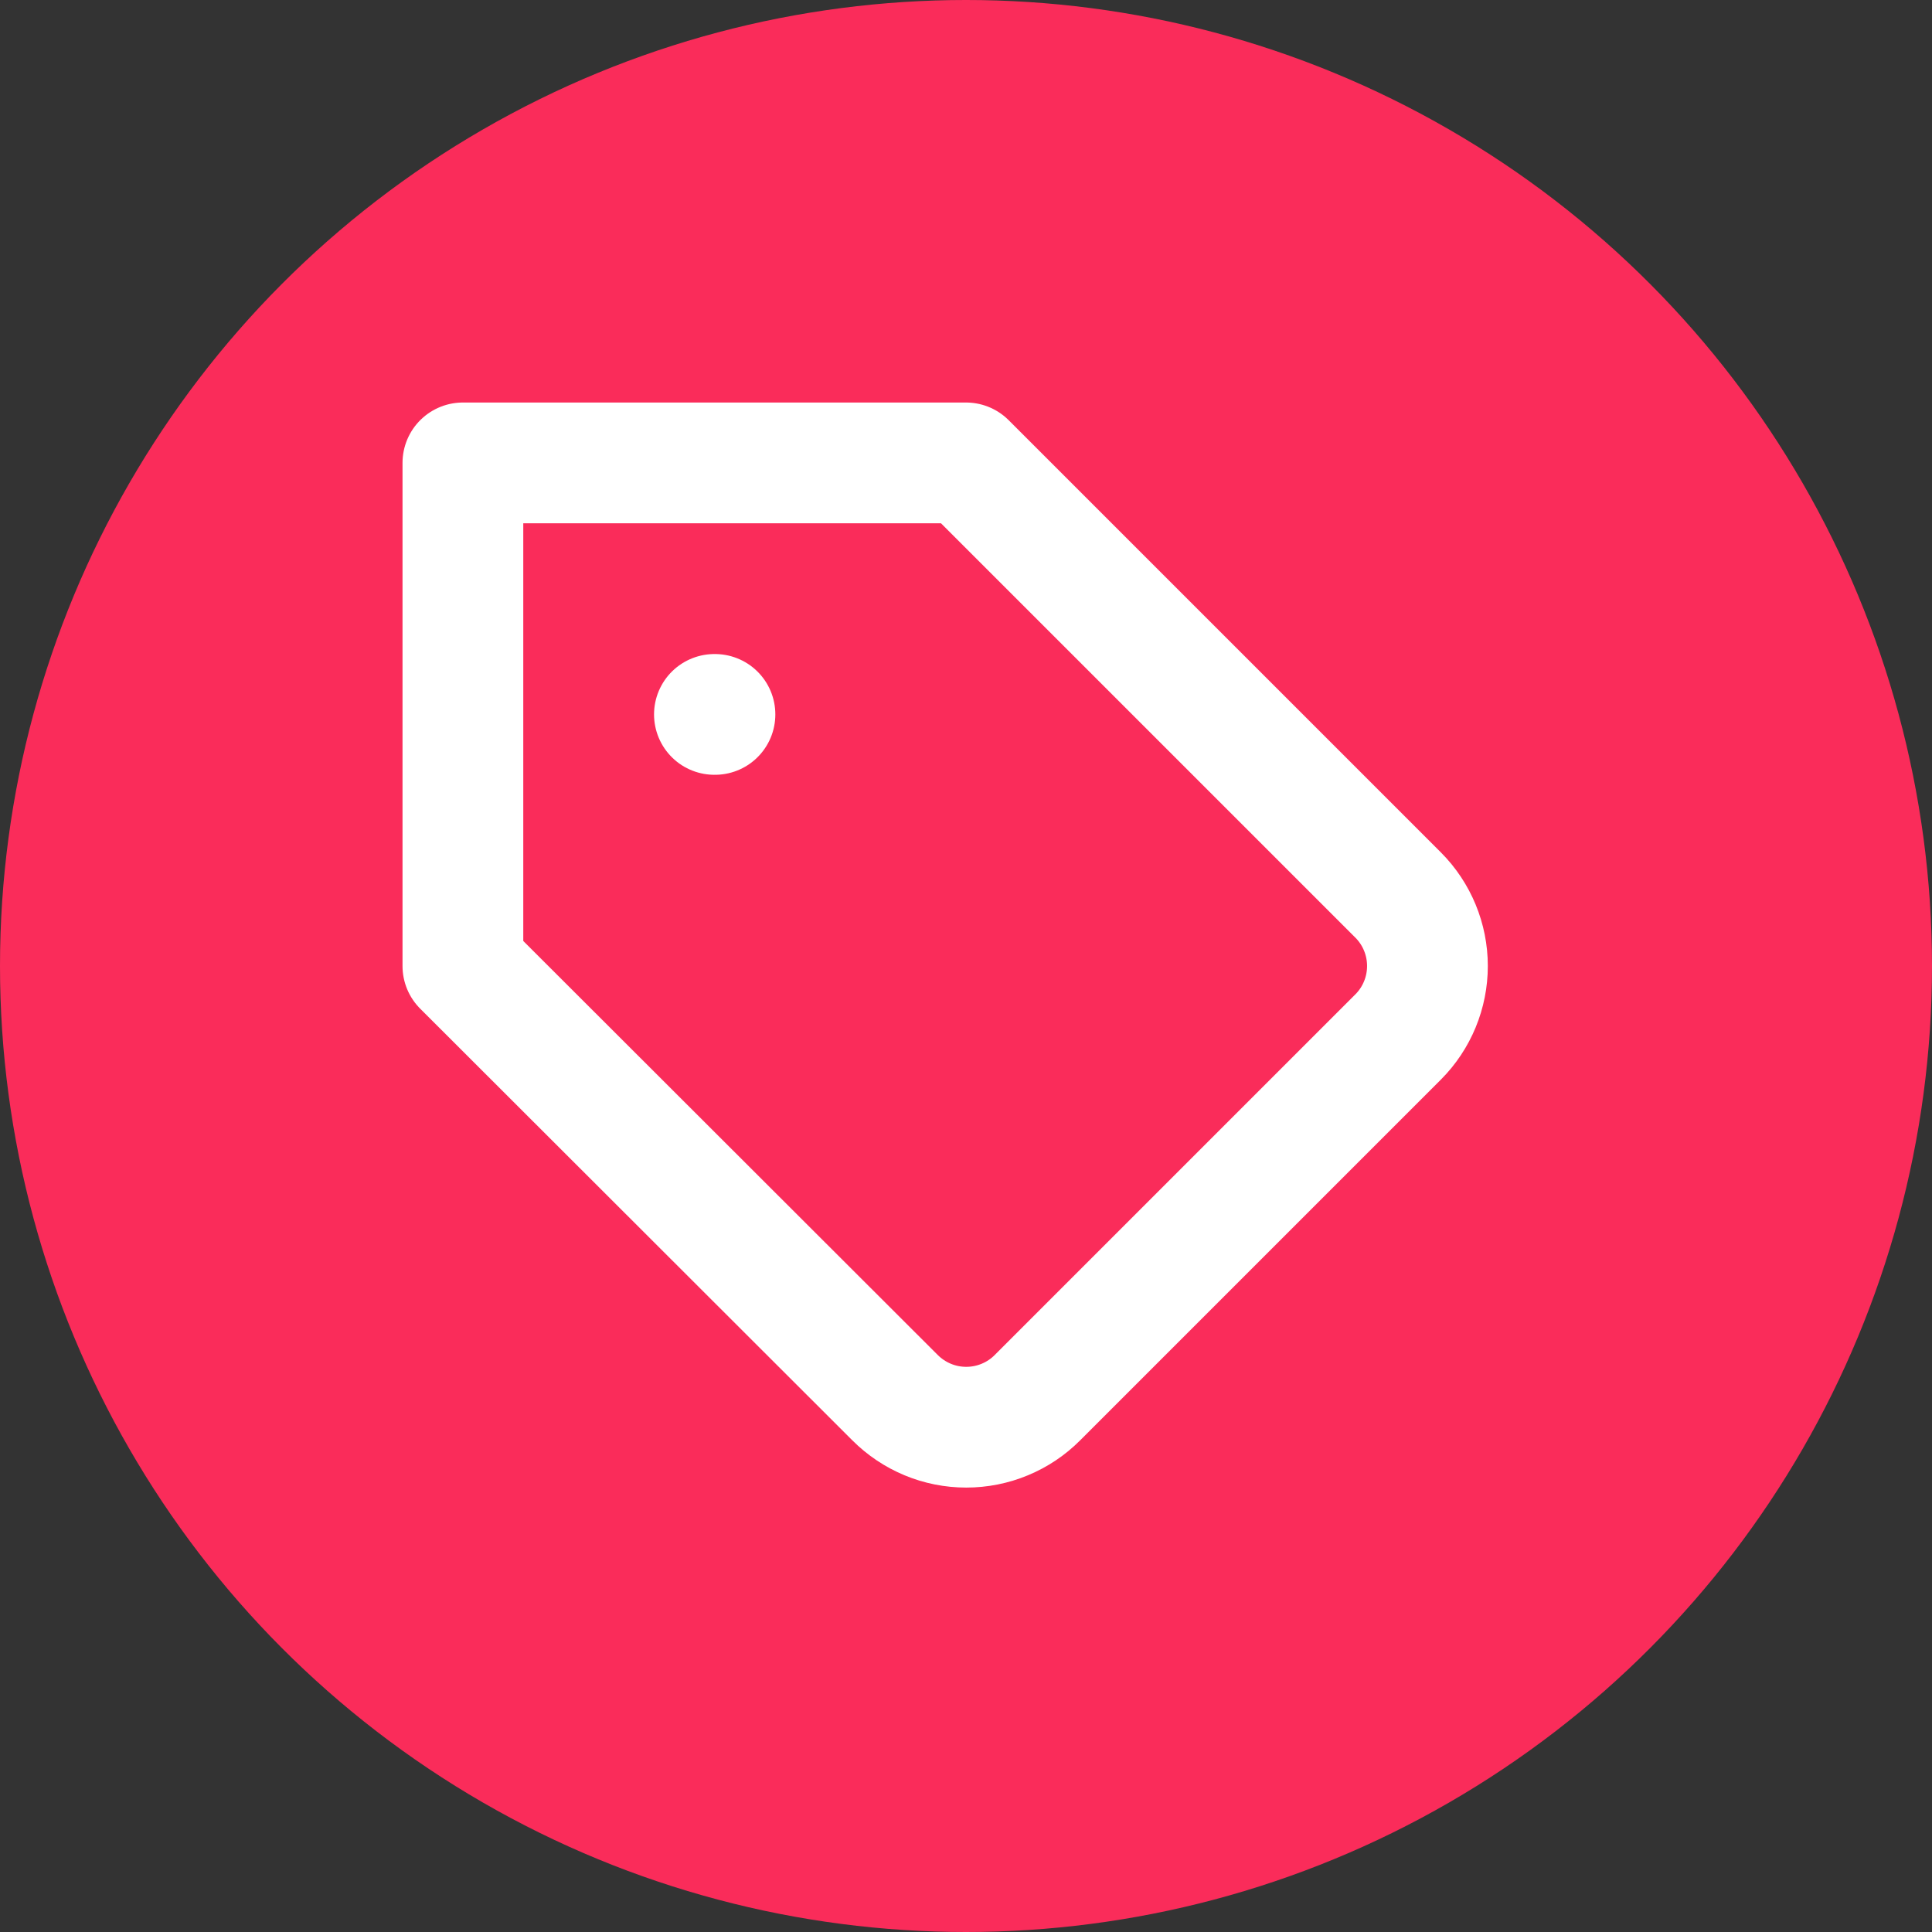
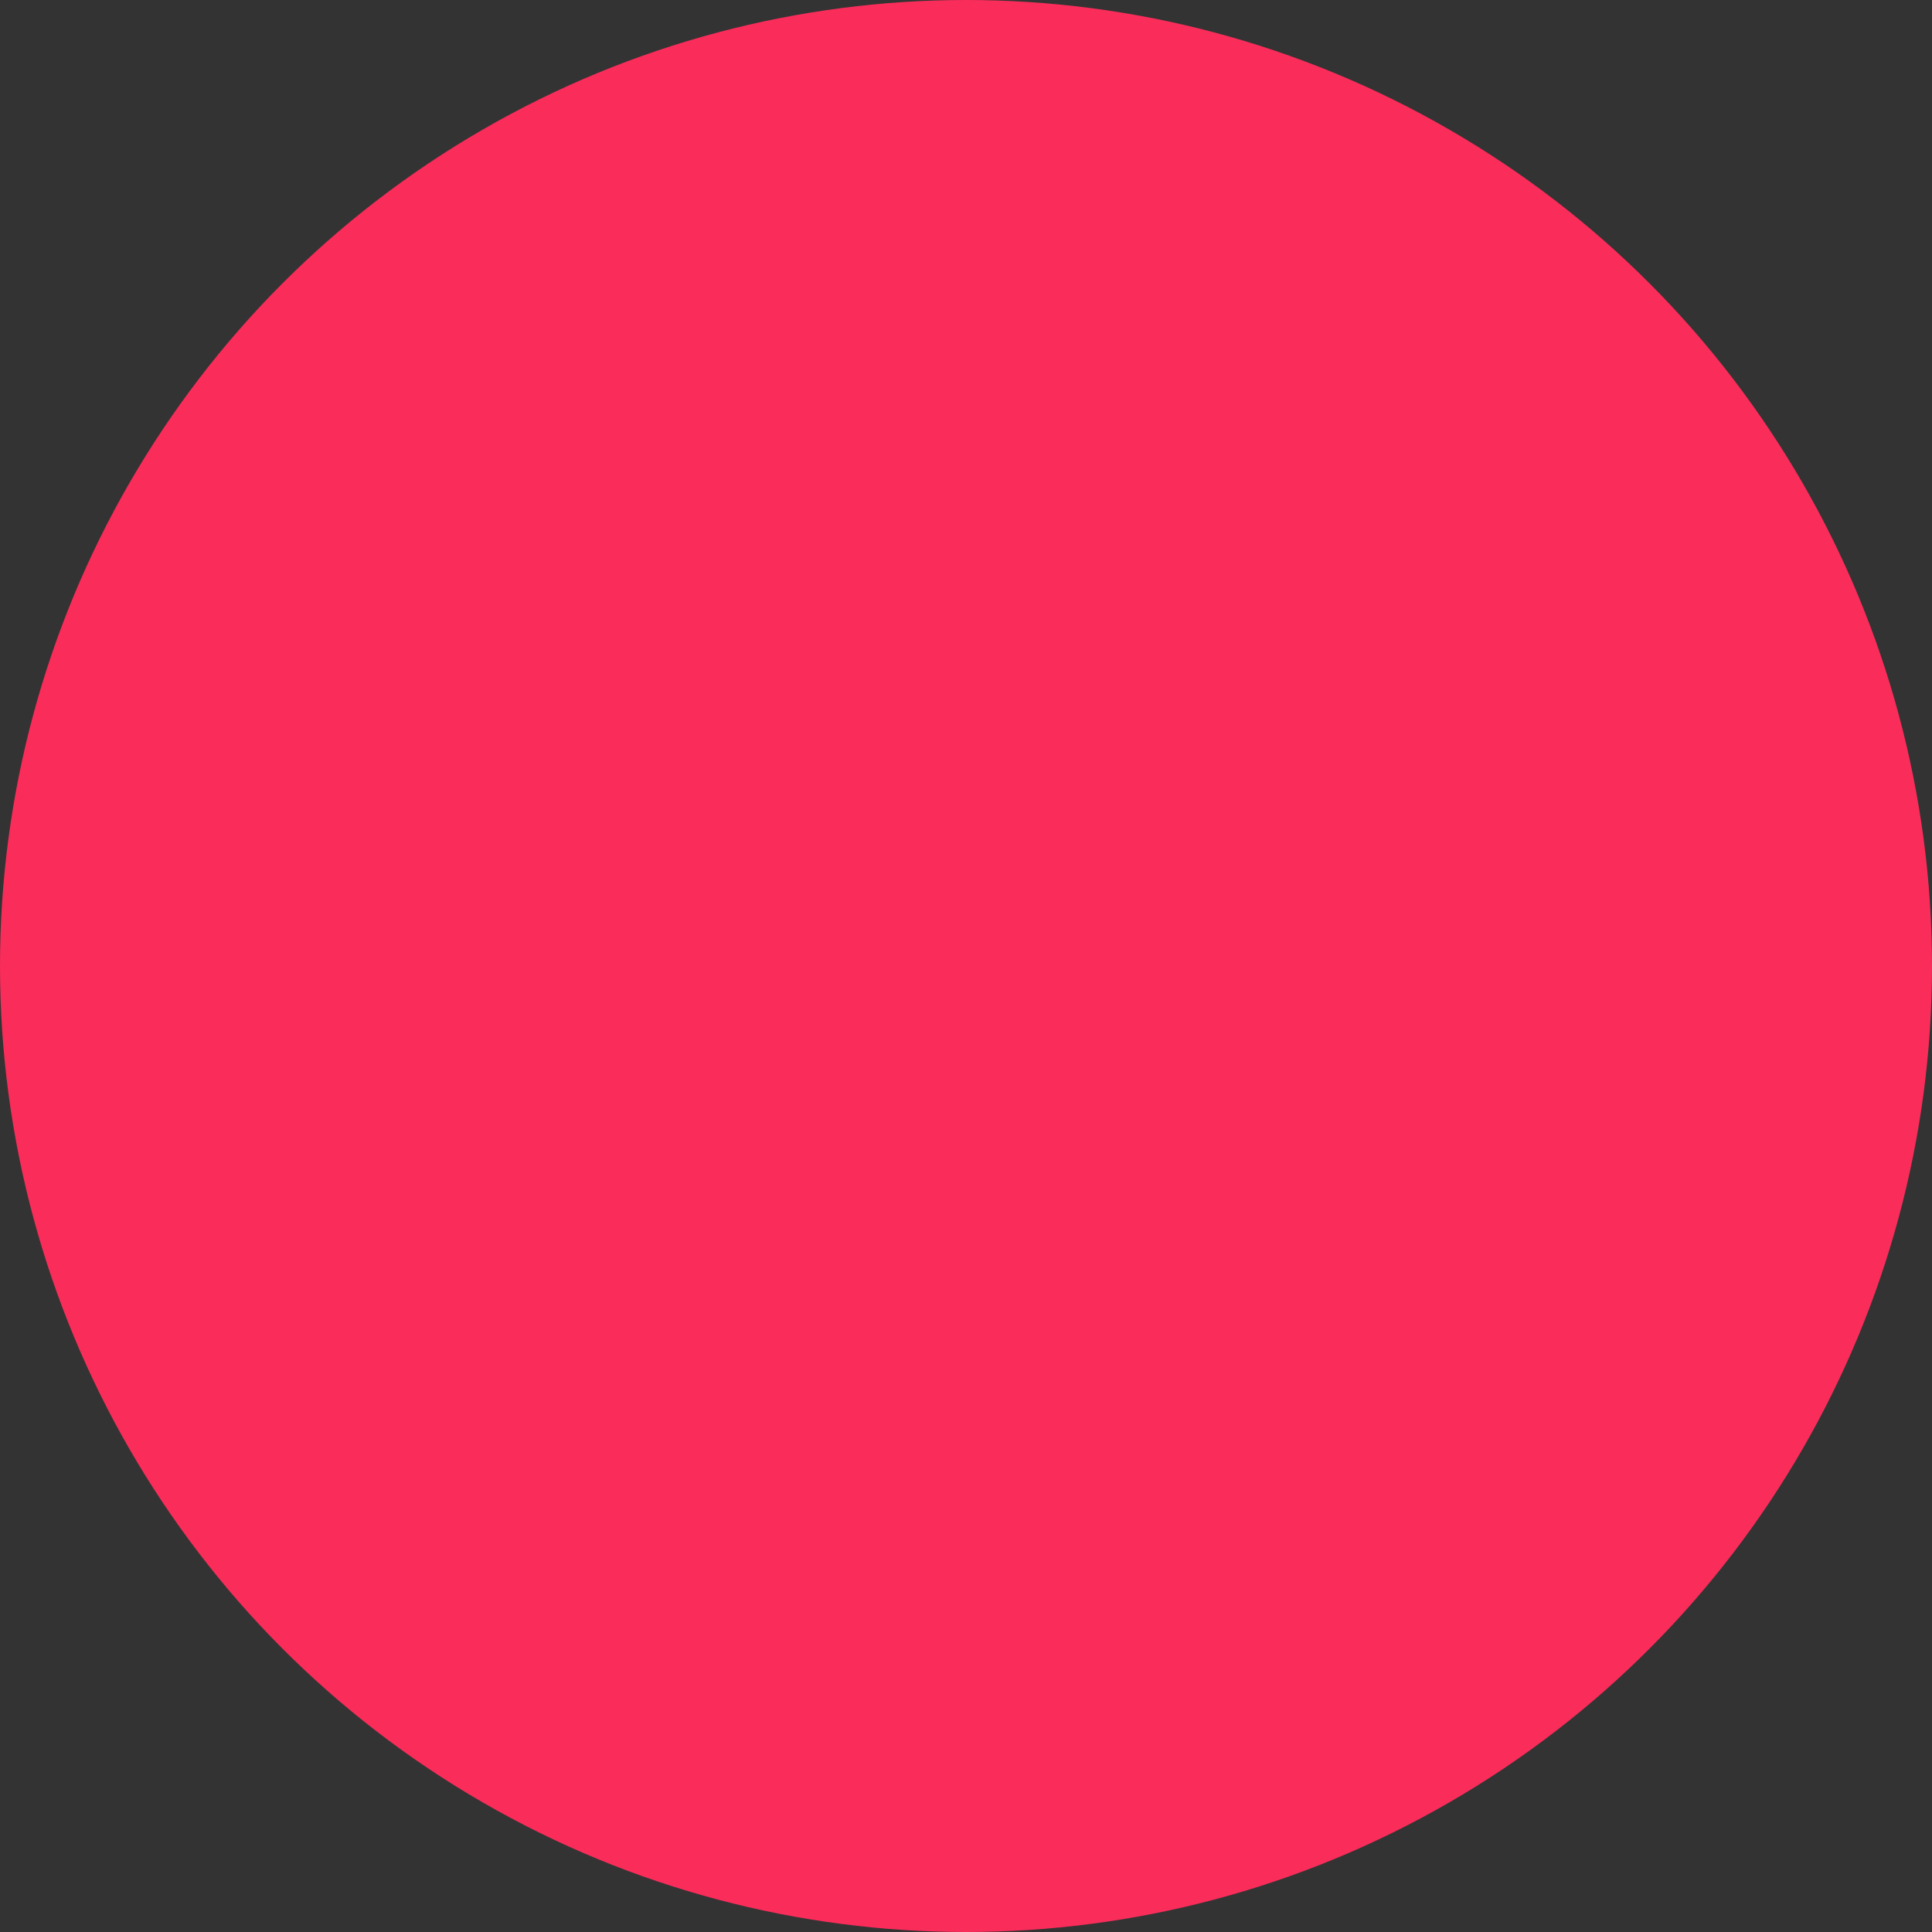
<svg xmlns="http://www.w3.org/2000/svg" width="32" height="32" viewBox="0 0 32 32" fill="none">
  <rect x="0" y="0" width="32" height="32" fill="#333333" stroke="none" />
  <circle cx="16" cy="16" r="16" fill="#FA2C5A" />
-   <path d="M23.158 17.175L17.183 23.15C17.029 23.305 16.845 23.428 16.642 23.512C16.44 23.596 16.223 23.639 16.004 23.639C15.785 23.639 15.568 23.596 15.366 23.512C15.164 23.428 14.98 23.305 14.825 23.15L7.667 16V7.667H16L23.158 14.825C23.469 15.137 23.643 15.56 23.643 16C23.643 16.44 23.469 16.863 23.158 17.175V17.175Z" stroke="white" stroke-width="2" stroke-linecap="round" stroke-linejoin="round" />
-   <path d="M11.833 11.833H11.842" stroke="white" stroke-width="2" stroke-linecap="round" stroke-linejoin="round" />
</svg>